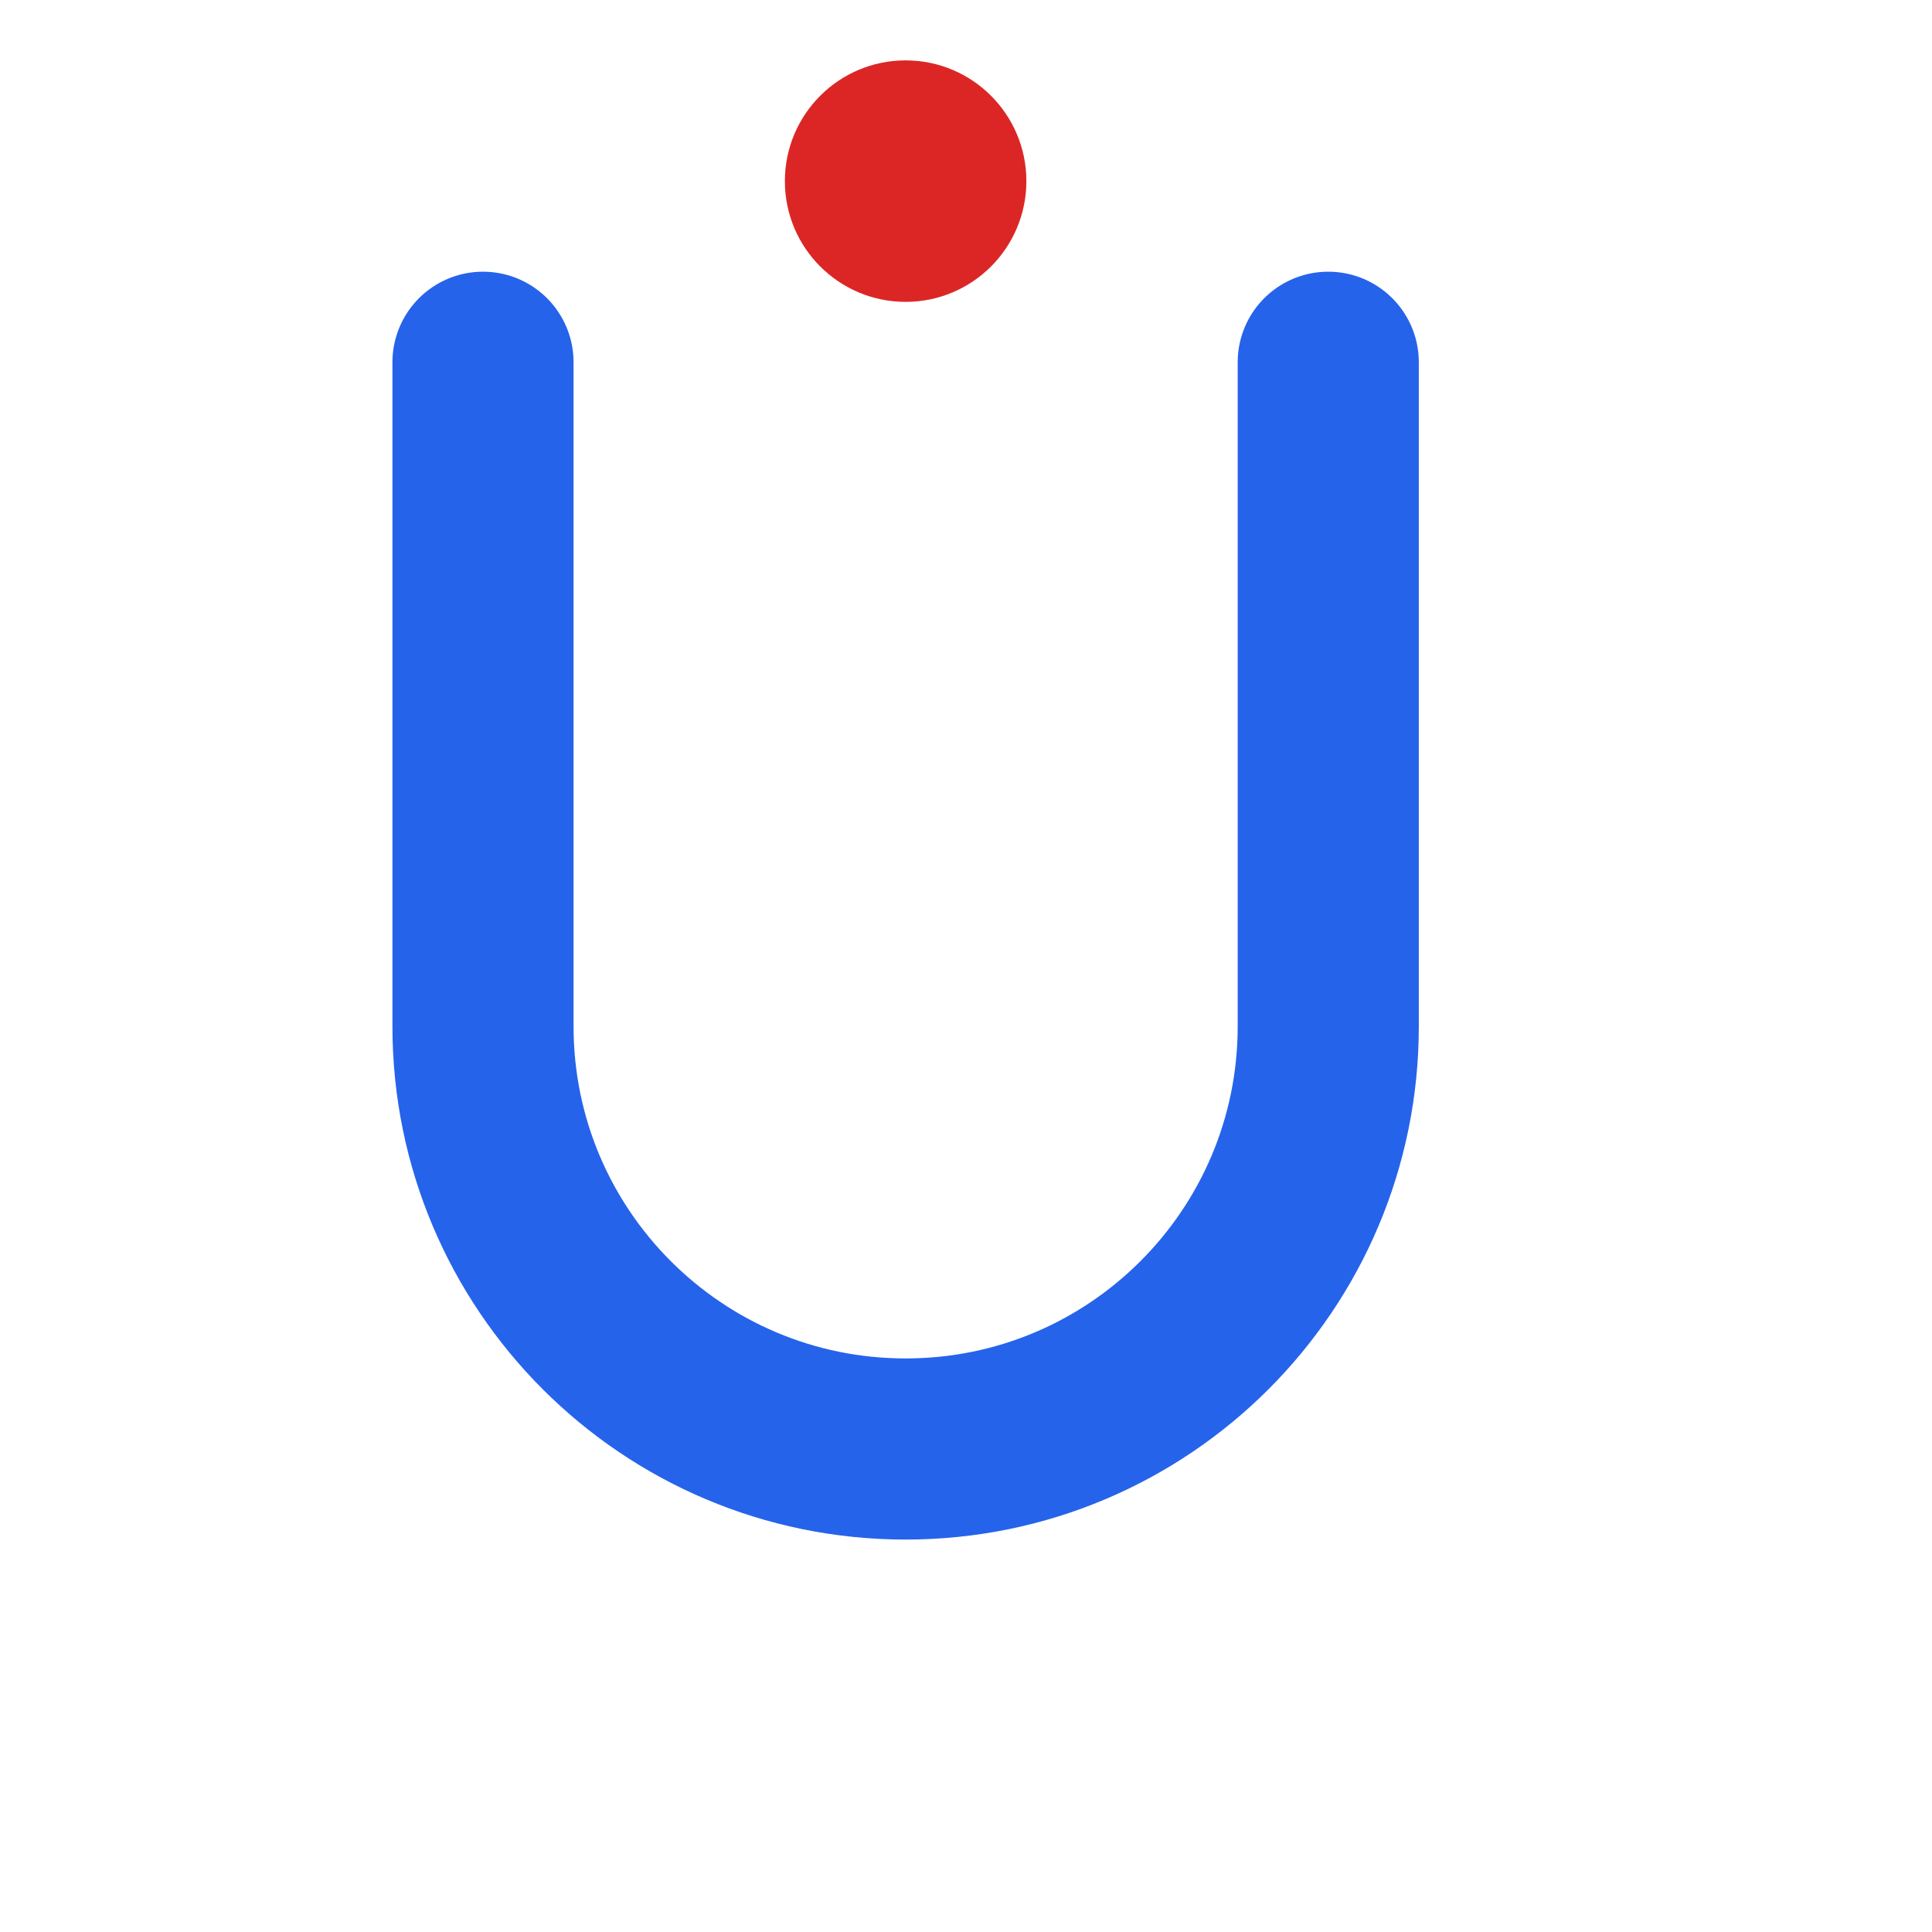
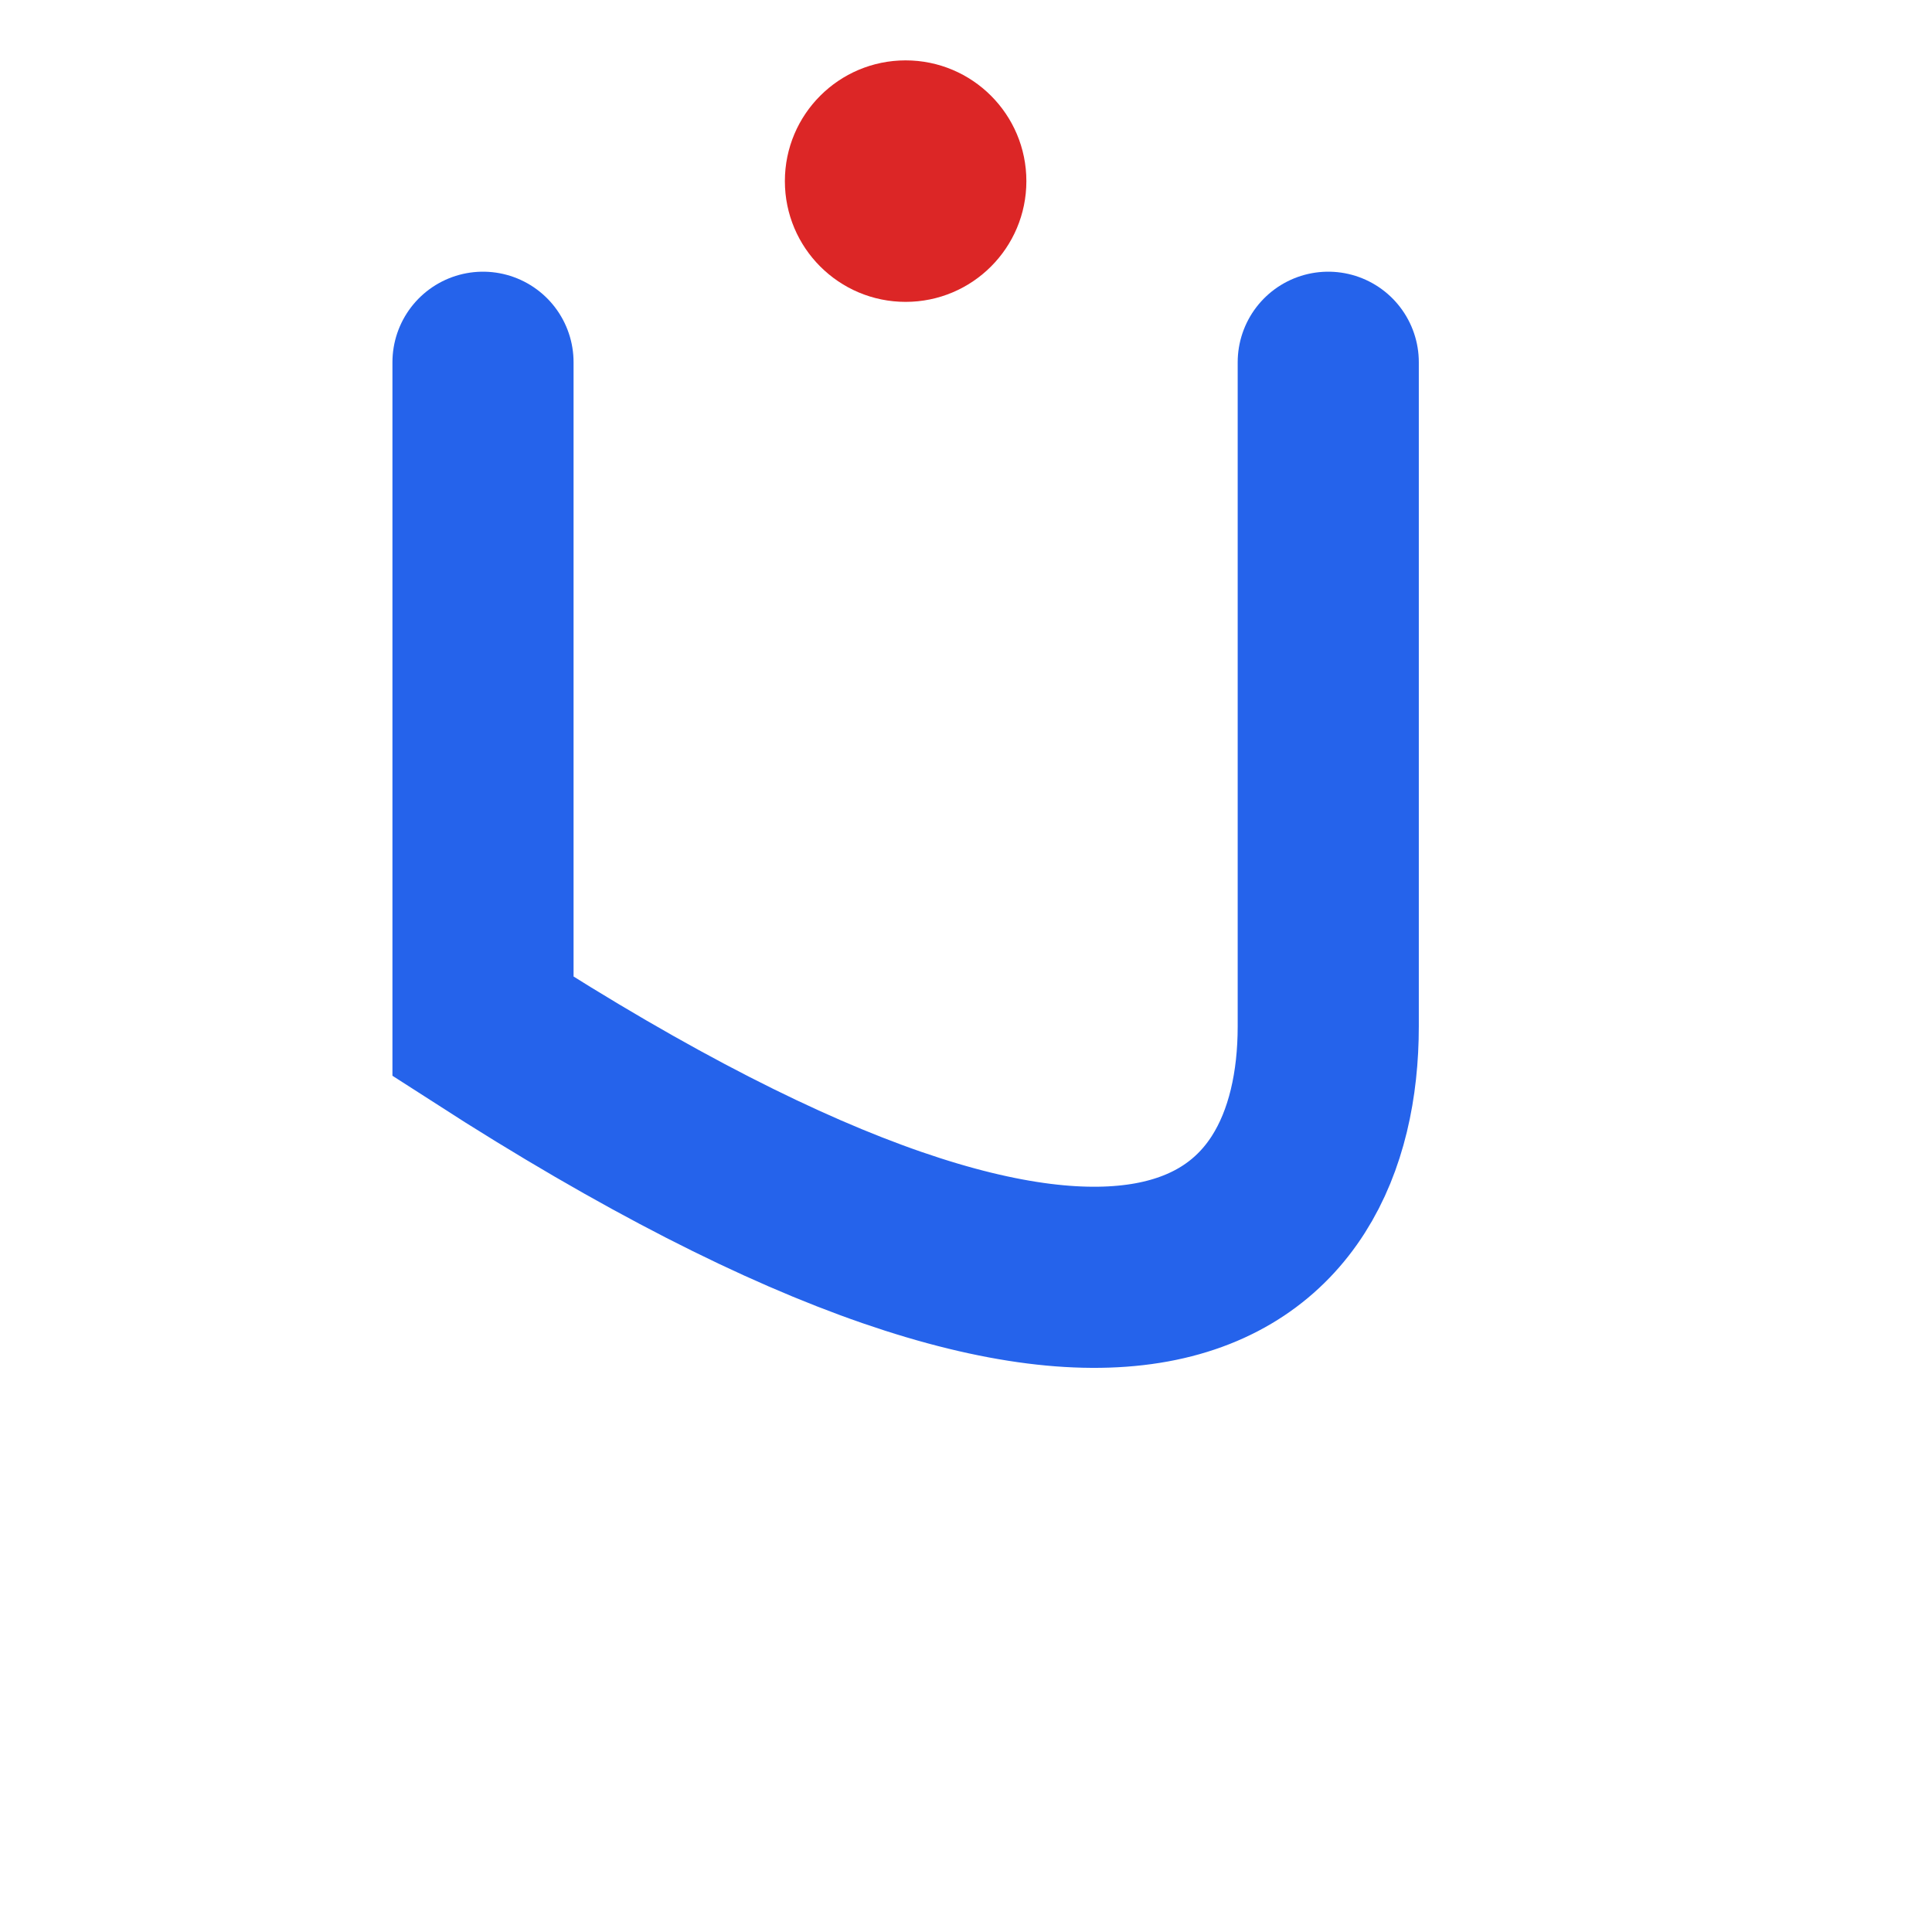
<svg xmlns="http://www.w3.org/2000/svg" width="16" height="16" viewBox="0 0 16 16">
-   <path d="M4 3C4 3 4 7 4 8.5C4 10.433 5.567 12 7.5 12C9.433 12 11 10.433 11 8.5C11 7 11 3 11 3" stroke="#2563eb" stroke-width="1.5" stroke-linecap="round" fill="none" />
+   <path d="M4 3C4 3 4 7 4 8.5C9.433 12 11 10.433 11 8.5C11 7 11 3 11 3" stroke="#2563eb" stroke-width="1.5" stroke-linecap="round" fill="none" />
  <circle cx="7.5" cy="1.5" r="1" fill="#dc2626">
    <animateTransform attributeName="transform" attributeType="XML" type="rotate" from="0 7.5 7.5" to="360 7.5 7.5" dur="4s" repeatCount="indefinite" />
  </circle>
</svg>